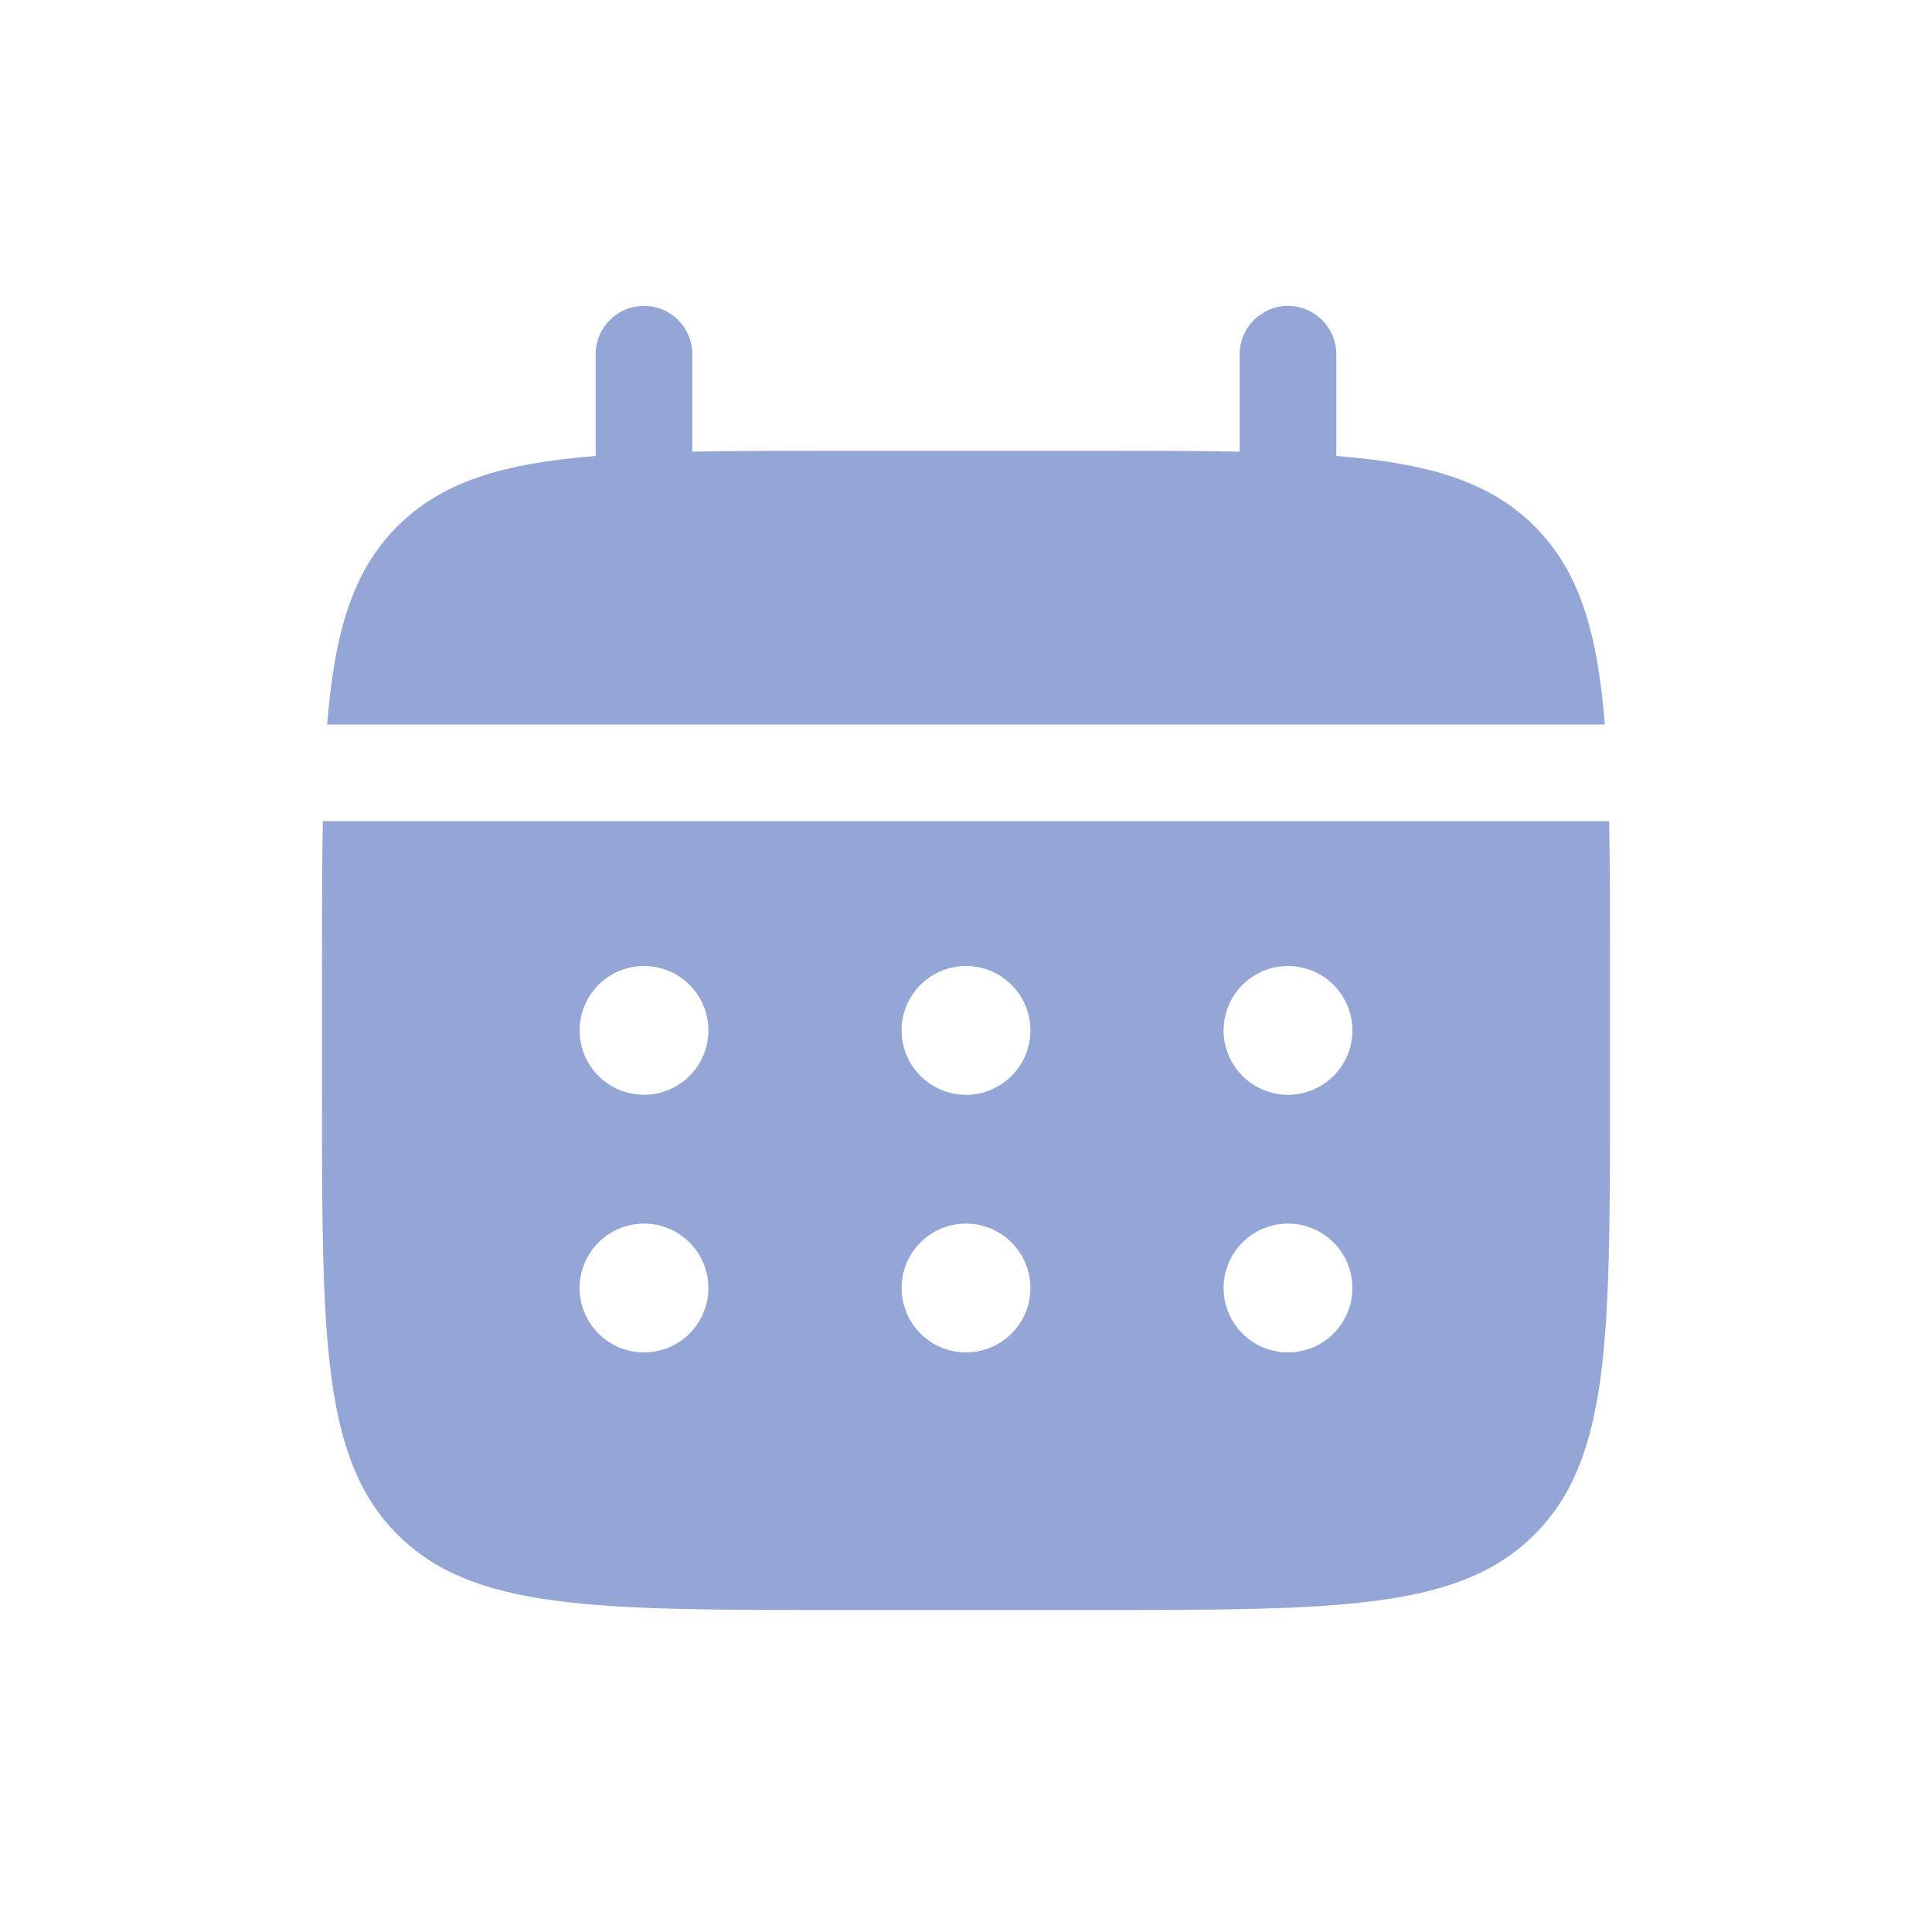
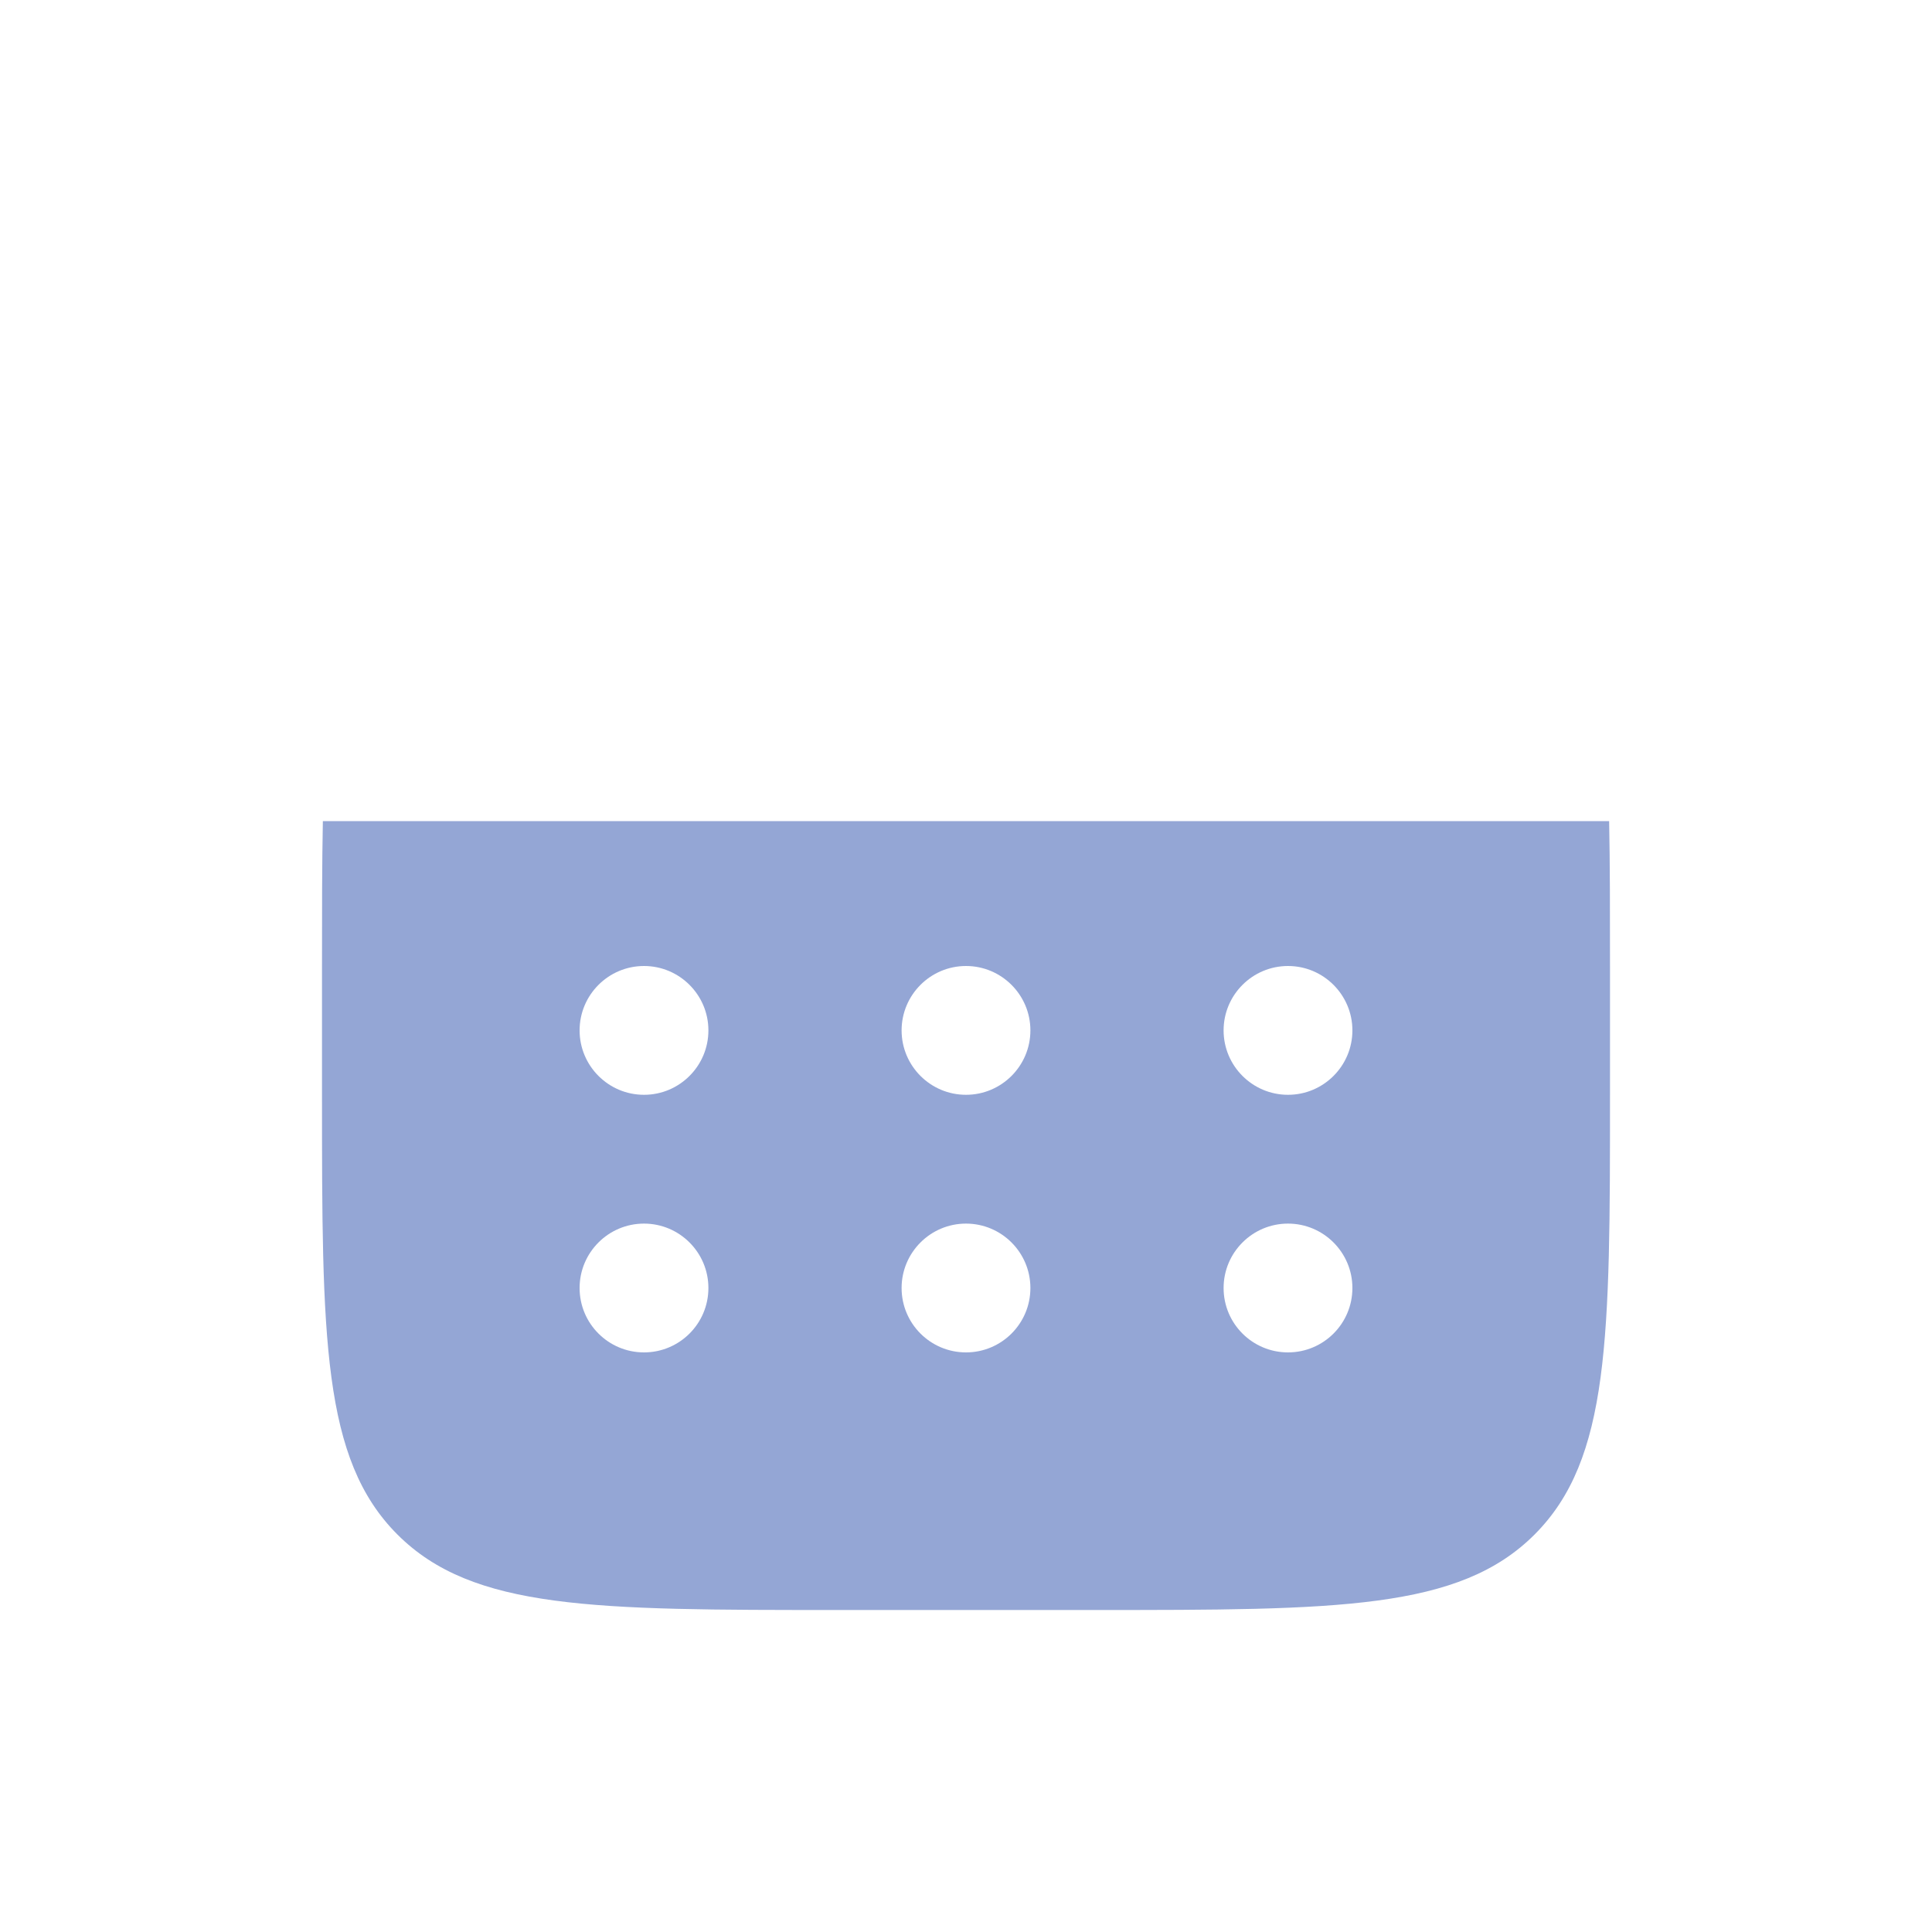
<svg xmlns="http://www.w3.org/2000/svg" width="18" height="18" viewBox="0 0 18 18" fill="none">
-   <path d="M6.45 3.3C6.45 3.052 6.249 2.85 6 2.85C5.751 2.85 5.55 3.052 5.55 3.3V4.248C4.686 4.317 4.119 4.487 3.703 4.903C3.286 5.32 3.117 5.886 3.048 6.75H14.952C14.883 5.886 14.714 5.32 14.297 4.903C13.88 4.487 13.314 4.317 12.45 4.248V3.3C12.45 3.052 12.248 2.85 12 2.85C11.752 2.85 11.55 3.052 11.55 3.3V4.208C11.151 4.2 10.703 4.2 10.2 4.2H7.8C7.297 4.2 6.849 4.2 6.45 4.208V3.3Z" fill="#94A6D5" />
  <path fill-rule="evenodd" clip-rule="evenodd" d="M3 9C3 8.497 3 8.049 3.008 7.65H14.992C15 8.049 15 8.497 15 9V10.2C15 12.463 15 13.594 14.297 14.297C13.594 15 12.463 15 10.2 15H7.8C5.537 15 4.406 15 3.703 14.297C3 13.594 3 12.463 3 10.2V9ZM12 10.2C12.331 10.2 12.6 9.931 12.6 9.6C12.6 9.269 12.331 9 12 9C11.669 9 11.4 9.269 11.4 9.6C11.4 9.931 11.669 10.2 12 10.2ZM12 12.6C12.331 12.6 12.6 12.332 12.6 12C12.6 11.669 12.331 11.4 12 11.4C11.669 11.4 11.4 11.669 11.4 12C11.4 12.332 11.669 12.6 12 12.6ZM9.6 9.6C9.6 9.931 9.331 10.2 9 10.2C8.669 10.2 8.4 9.931 8.4 9.6C8.4 9.269 8.669 9 9 9C9.331 9 9.6 9.269 9.6 9.6ZM9.6 12C9.6 12.332 9.331 12.6 9 12.6C8.669 12.6 8.4 12.332 8.4 12C8.4 11.669 8.669 11.4 9 11.4C9.331 11.4 9.6 11.669 9.6 12ZM6 10.2C6.331 10.2 6.6 9.931 6.6 9.6C6.6 9.269 6.331 9 6 9C5.669 9 5.4 9.269 5.4 9.6C5.4 9.931 5.669 10.2 6 10.2ZM6 12.6C6.331 12.6 6.6 12.332 6.6 12C6.6 11.669 6.331 11.4 6 11.4C5.669 11.4 5.4 11.669 5.4 12C5.4 12.332 5.669 12.6 6 12.6Z" fill="#94A6D5" />
</svg>